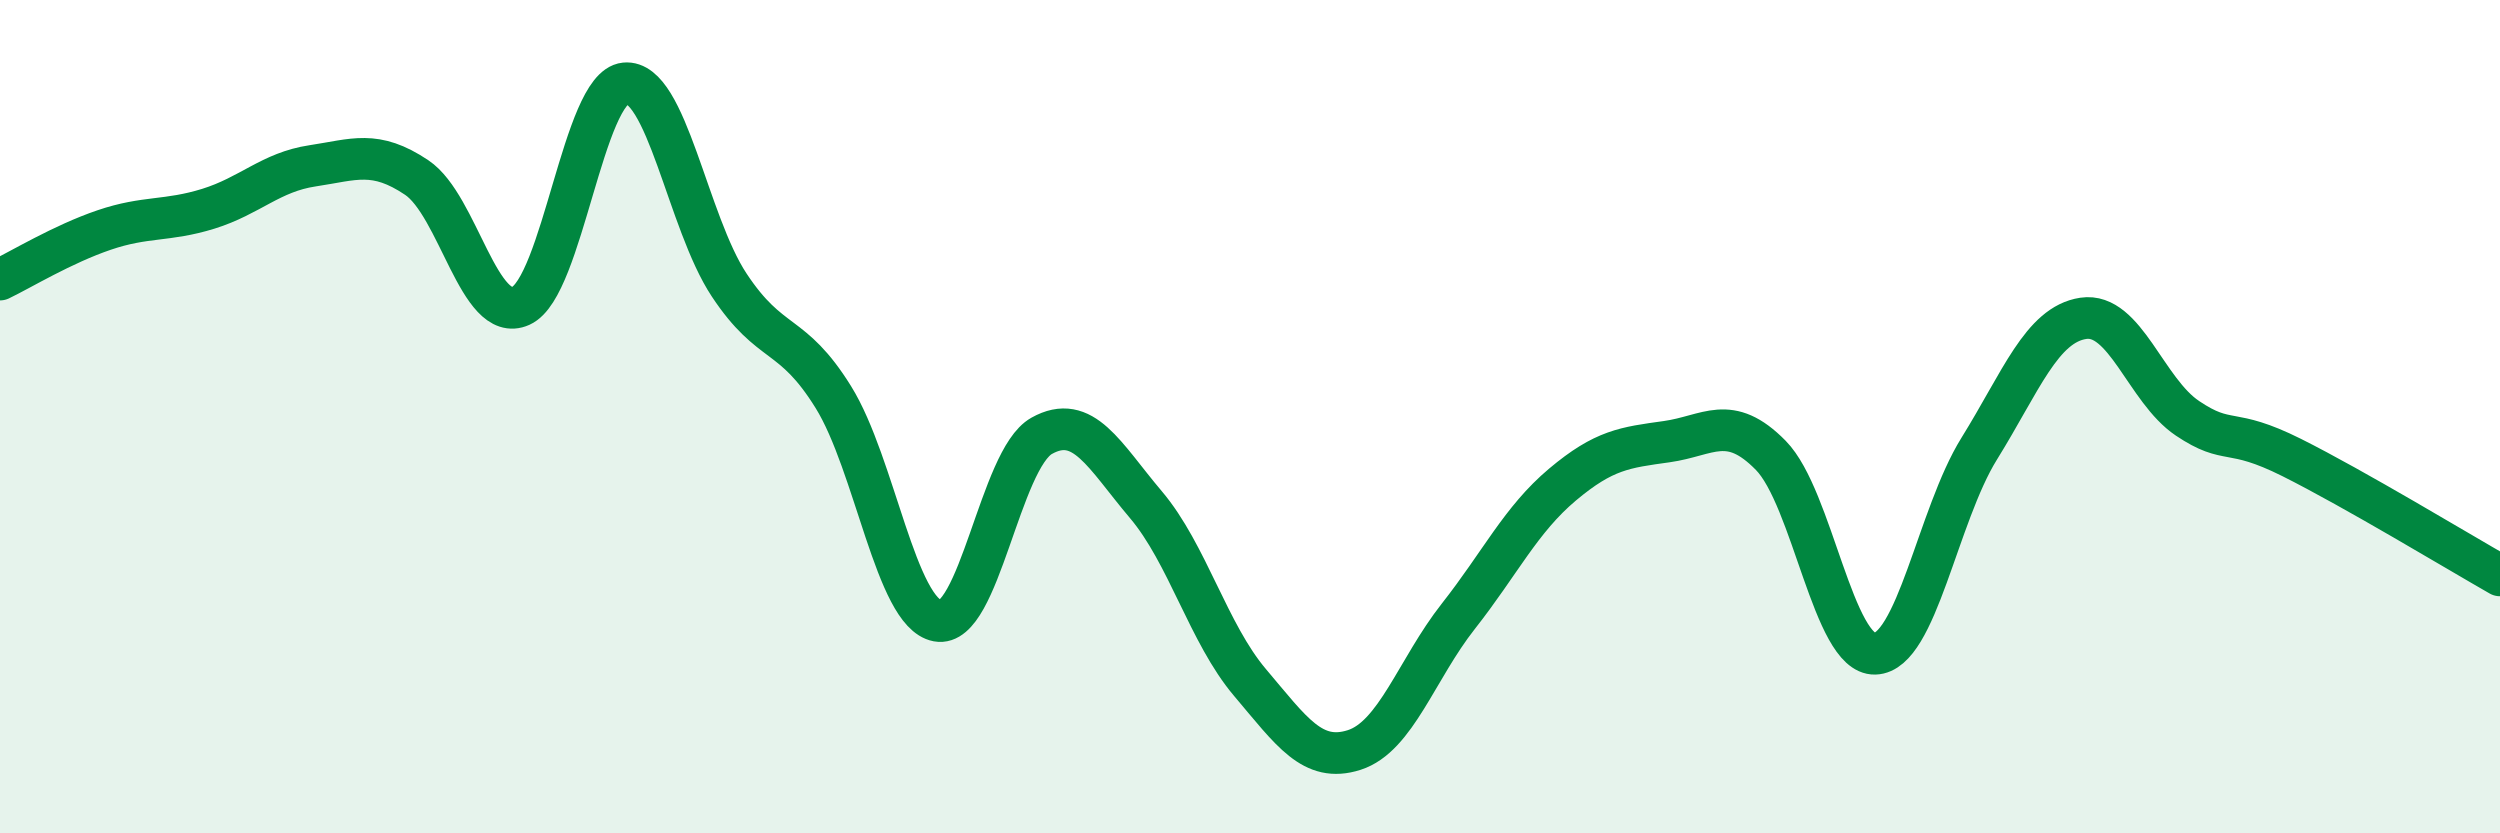
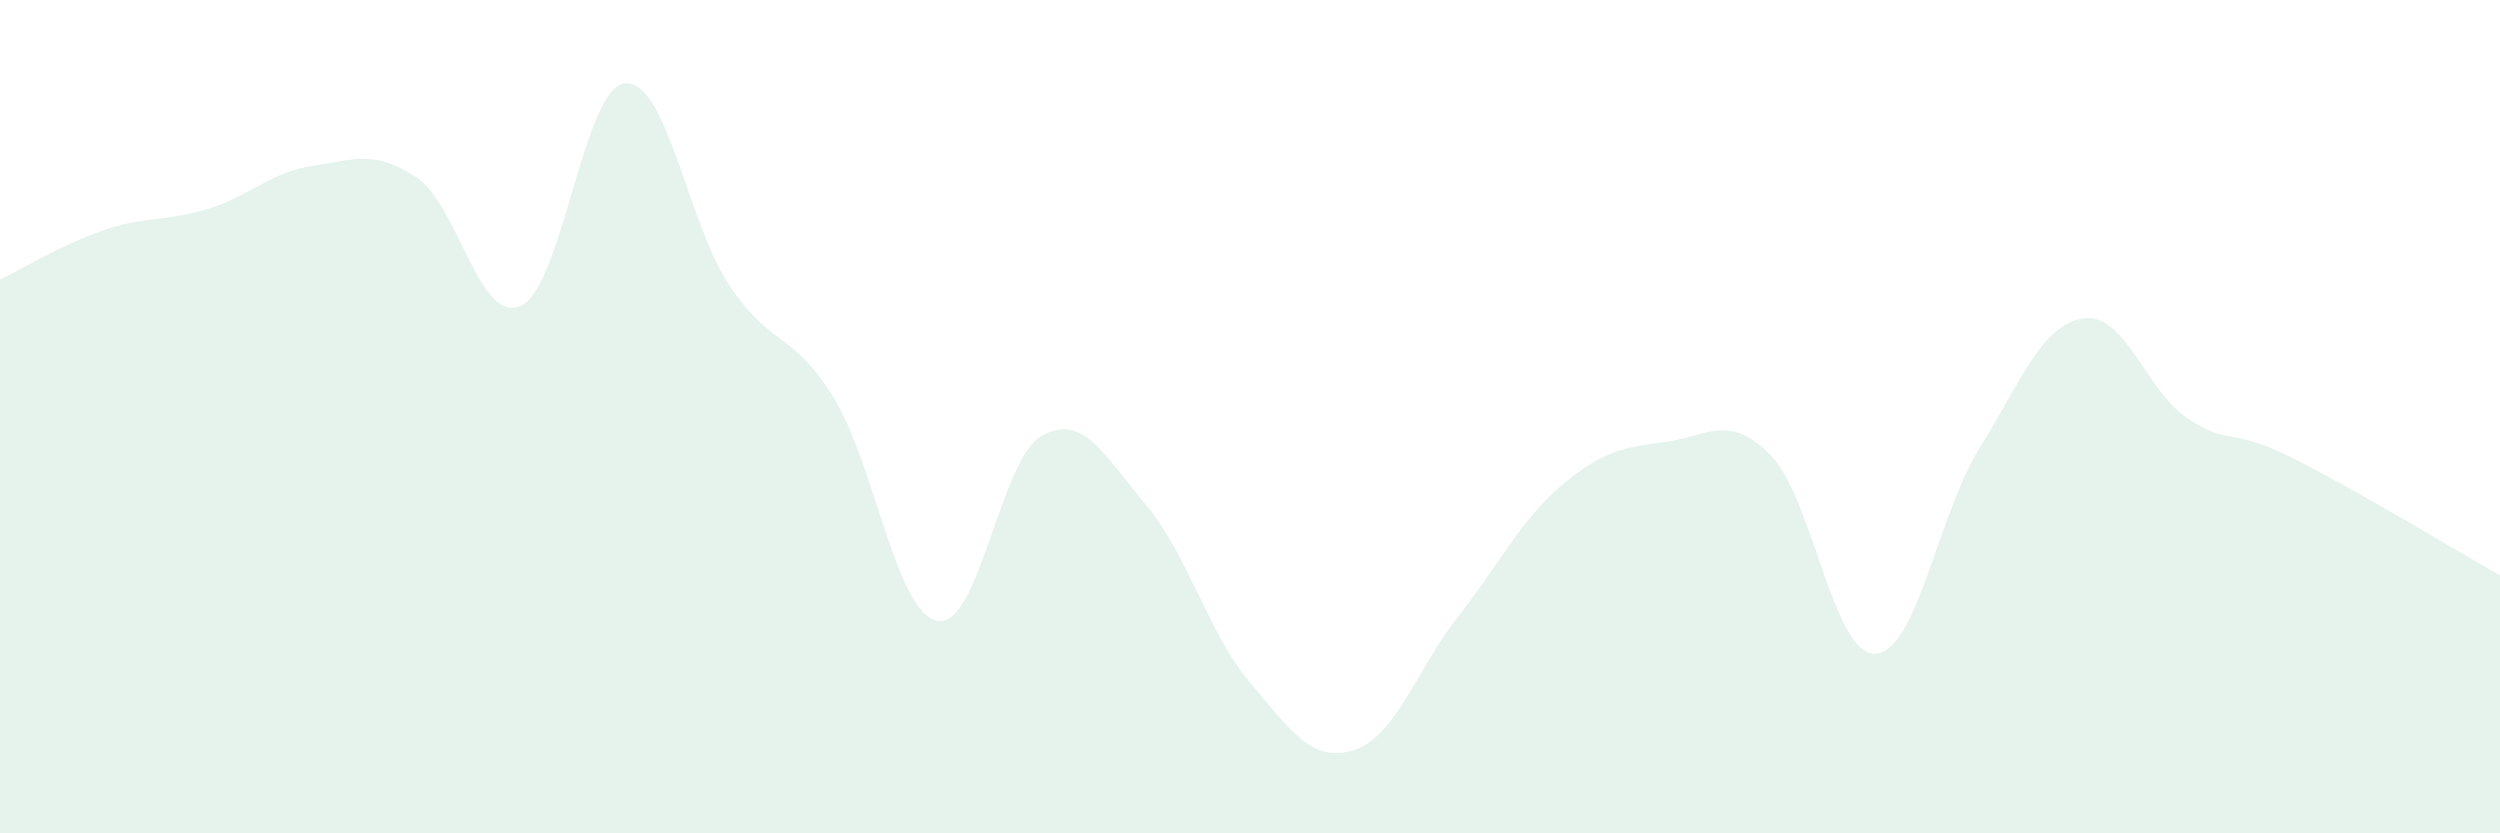
<svg xmlns="http://www.w3.org/2000/svg" width="60" height="20" viewBox="0 0 60 20">
  <path d="M 0,6.71 C 0.5,6.47 1.5,5.86 2.5,5.52 C 3.5,5.18 4,5.32 5,5.01 C 6,4.7 6.5,4.13 7.5,3.98 C 8.5,3.83 9,3.59 10,4.26 C 11,4.93 11.5,7.79 12.5,7.34 C 13.5,6.89 14,2.1 15,2 C 16,1.9 16.5,5.33 17.5,6.84 C 18.5,8.35 19,7.92 20,9.53 C 21,11.14 21.5,14.71 22.5,14.9 C 23.5,15.09 24,11.02 25,10.46 C 26,9.9 26.5,10.93 27.5,12.11 C 28.5,13.29 29,15.2 30,16.38 C 31,17.56 31.5,18.32 32.5,18 C 33.5,17.68 34,16.06 35,14.79 C 36,13.52 36.5,12.47 37.5,11.63 C 38.5,10.79 39,10.74 40,10.6 C 41,10.46 41.5,9.91 42.5,10.93 C 43.5,11.95 44,15.72 45,15.69 C 46,15.66 46.5,12.38 47.5,10.77 C 48.5,9.16 49,7.79 50,7.64 C 51,7.49 51.5,9.37 52.5,10.04 C 53.5,10.71 53.5,10.23 55,10.98 C 56.5,11.73 59,13.24 60,13.81L60 20L0 20Z" fill="#008740" opacity="0.1" stroke-linecap="round" stroke-linejoin="round" />
-   <path d="M 0,6.71 C 0.5,6.47 1.5,5.86 2.5,5.52 C 3.5,5.18 4,5.32 5,5.01 C 6,4.7 6.5,4.13 7.5,3.98 C 8.5,3.83 9,3.59 10,4.26 C 11,4.93 11.5,7.79 12.5,7.34 C 13.5,6.89 14,2.1 15,2 C 16,1.9 16.5,5.33 17.5,6.84 C 18.5,8.35 19,7.92 20,9.53 C 21,11.14 21.5,14.71 22.5,14.9 C 23.5,15.09 24,11.02 25,10.46 C 26,9.9 26.5,10.93 27.5,12.11 C 28.5,13.29 29,15.2 30,16.38 C 31,17.56 31.5,18.32 32.5,18 C 33.5,17.68 34,16.06 35,14.79 C 36,13.52 36.5,12.47 37.5,11.63 C 38.5,10.79 39,10.74 40,10.6 C 41,10.46 41.5,9.91 42.5,10.93 C 43.5,11.95 44,15.72 45,15.69 C 46,15.66 46.5,12.38 47.5,10.77 C 48.5,9.16 49,7.79 50,7.64 C 51,7.49 51.5,9.37 52.5,10.04 C 53.5,10.71 53.5,10.23 55,10.98 C 56.5,11.73 59,13.24 60,13.81" stroke="#008740" stroke-width="1" fill="none" stroke-linecap="round" stroke-linejoin="round" />
</svg>